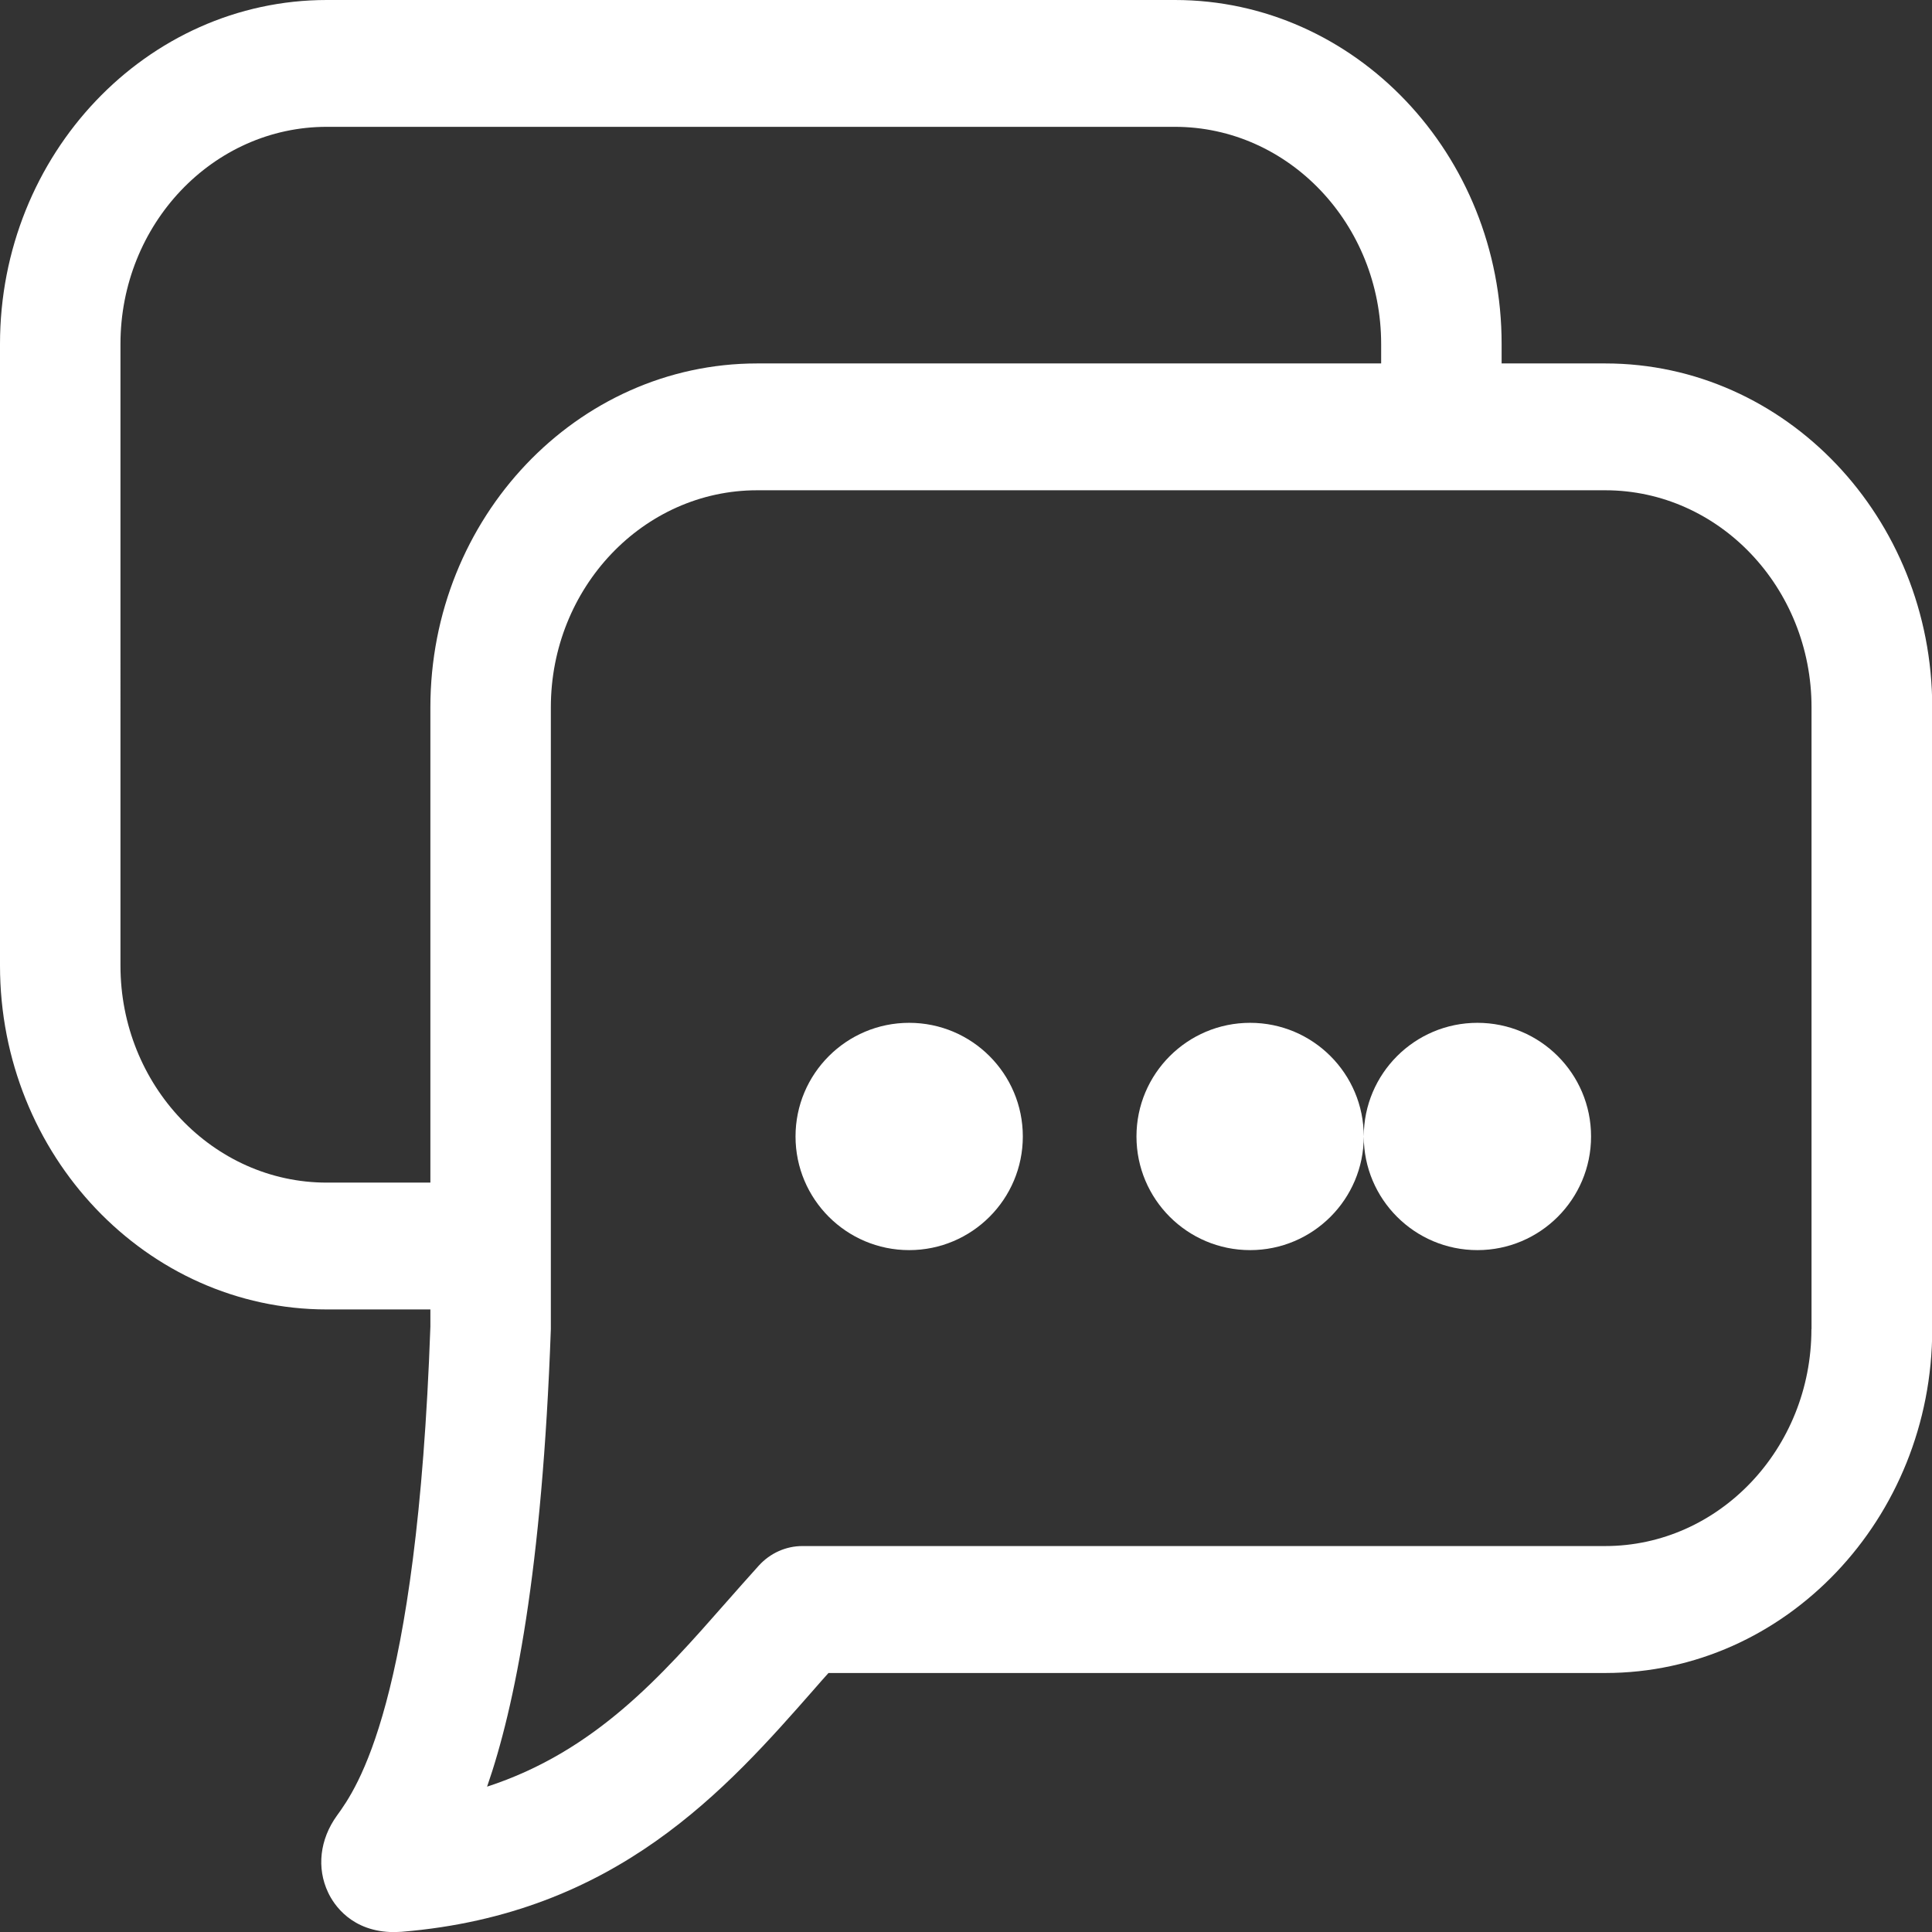
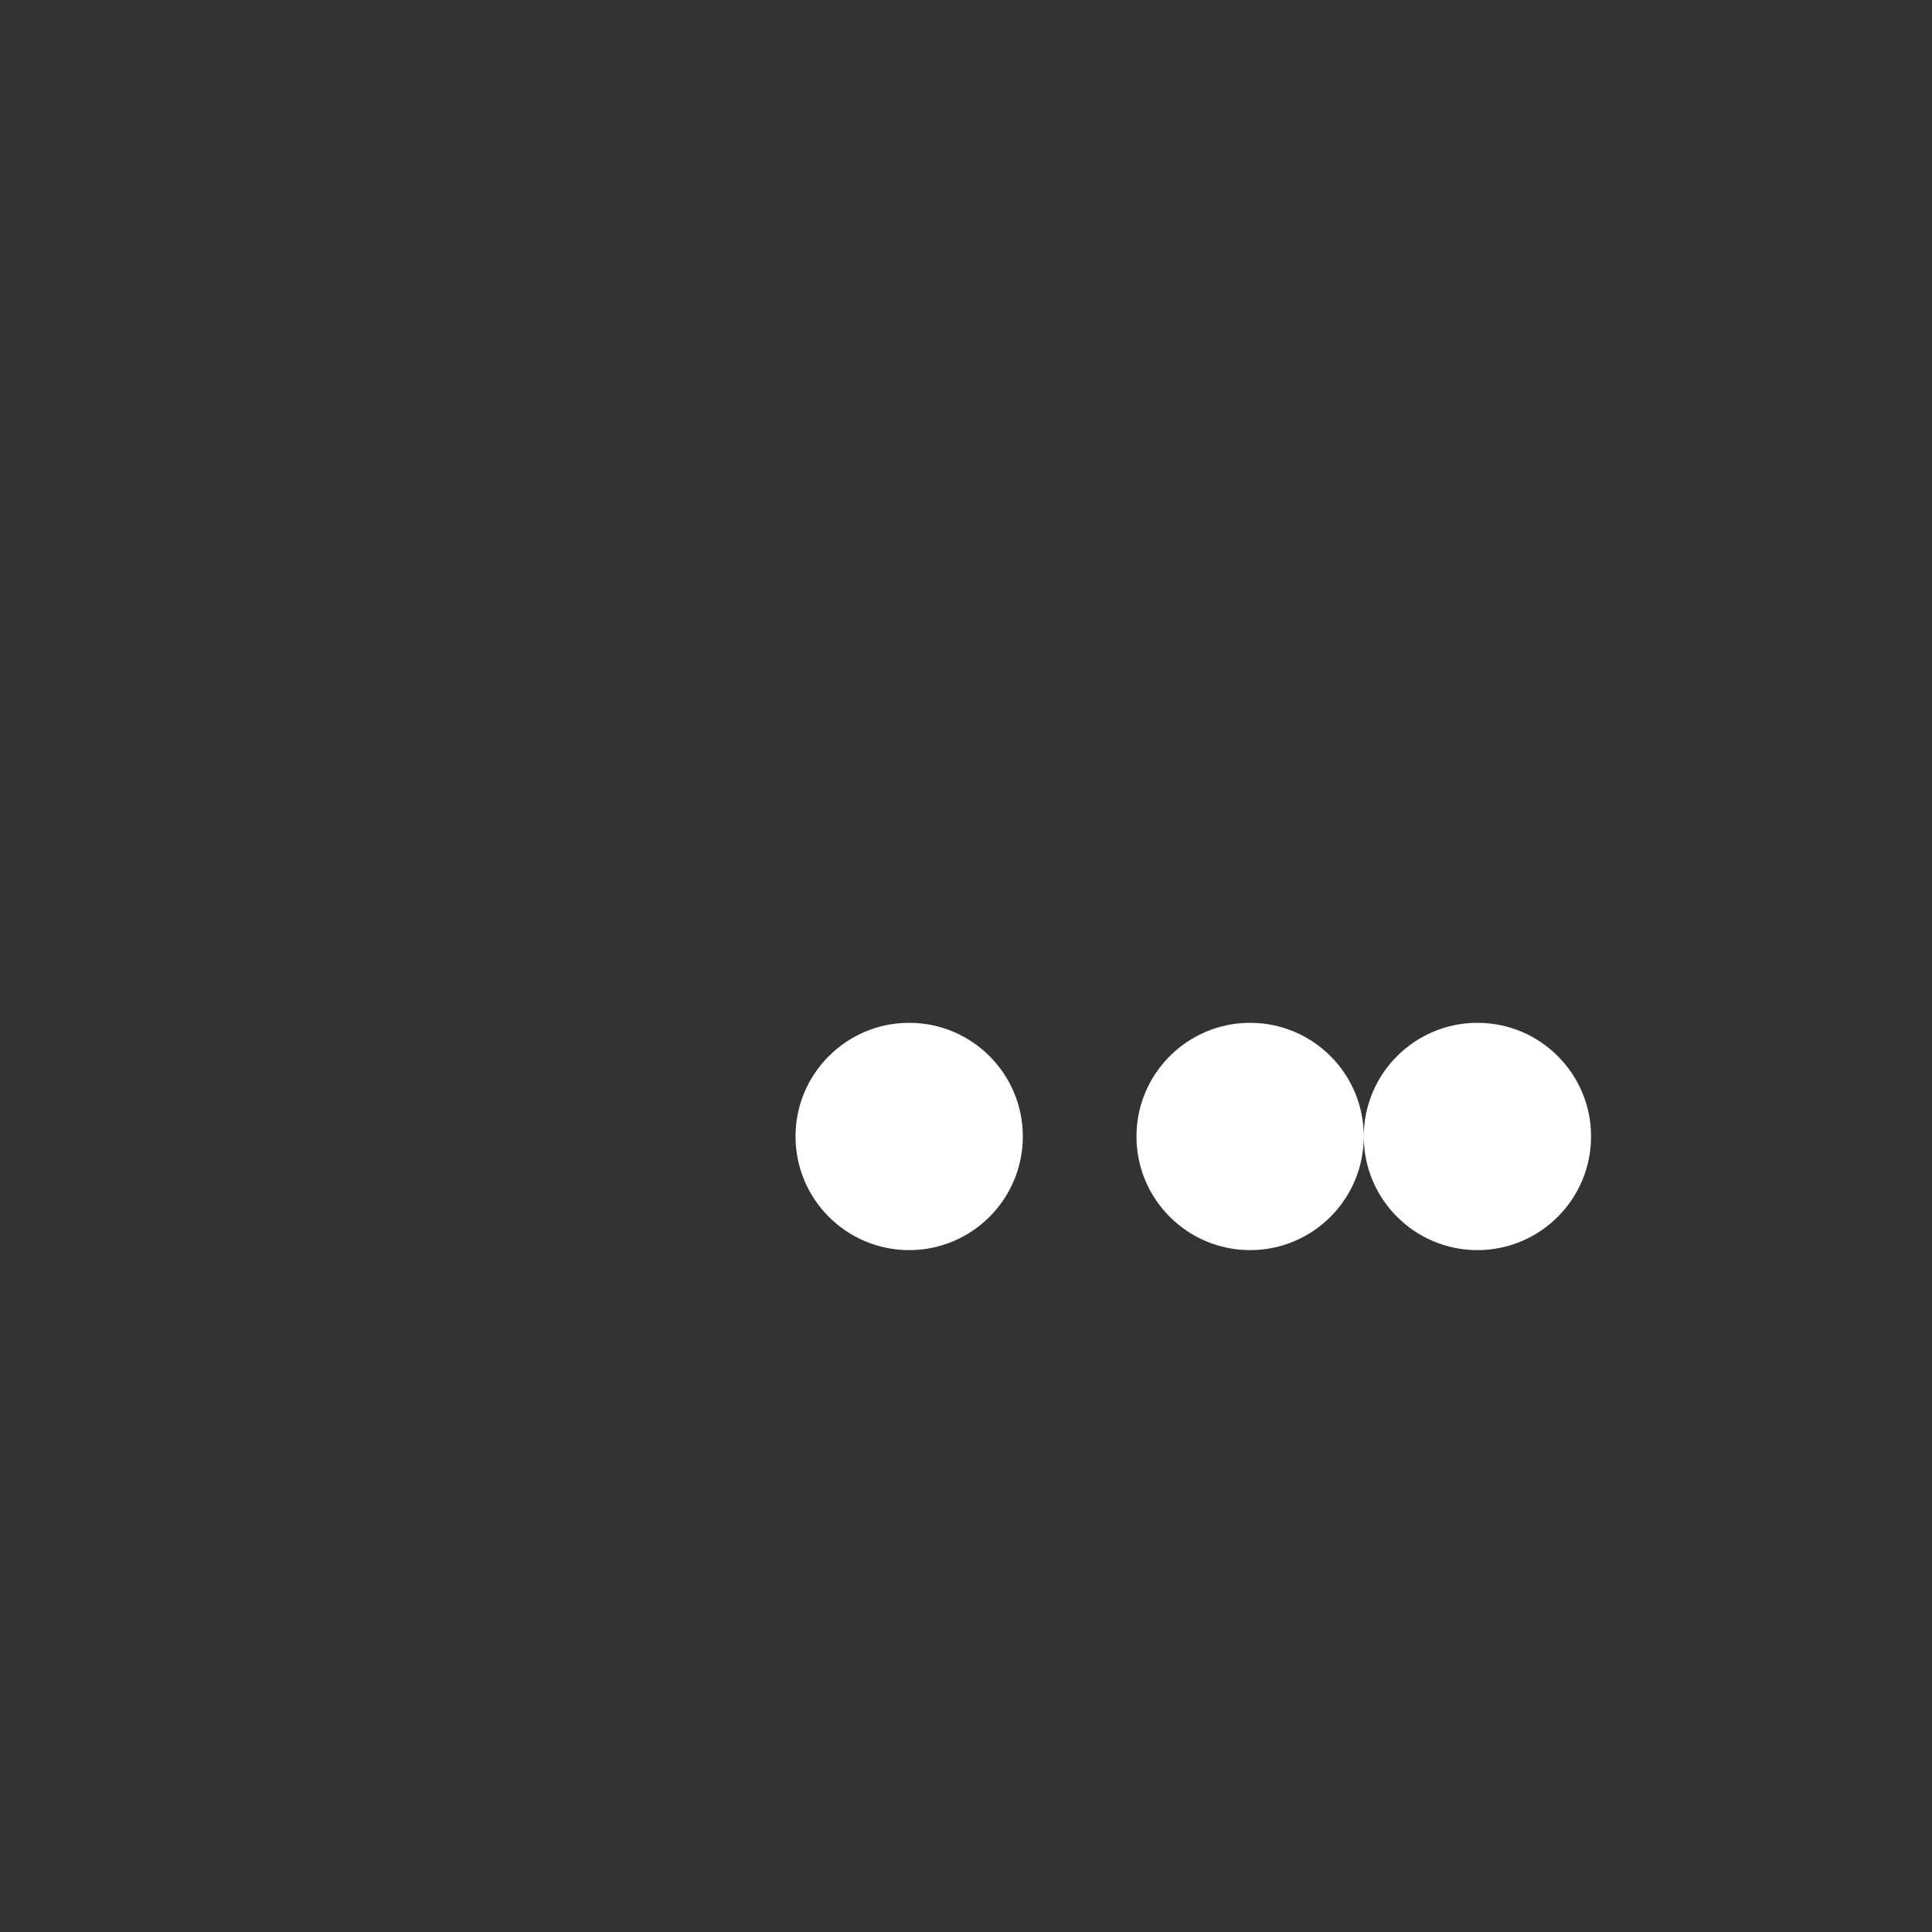
<svg xmlns="http://www.w3.org/2000/svg" width="17" height="17" viewBox="0 0 17 17">
  <rect x="0" y="0" width="17" height="17" fill="#333333" stroke="none" />
  <g fill="#FFF" fill-rule="evenodd">
-     <path d="M15.939 11.695c0 1.053-.814 1.909-1.815 1.909H7.06c-.144 0-.283.062-.383.172-.095.105-.191.214-.289.325-.568.646-1.15 1.31-2.102 1.62.244-.703.485-1.898.561-4.026V6.224c0-1.053.814-1.91 1.815-1.91h7.463c1.001 0 1.815.857 1.815 1.91v5.47zM3.786 10.406h-.911c-1.001 0-1.815-.857-1.815-1.909V3.027c0-1.054.814-1.911 1.815-1.911h7.463c1.001 0 1.815.857 1.815 1.911v.171H6.662c-1.586 0-2.875 1.358-2.875 3.026v4.182zm10.338-7.208h-.911v-.171C13.214 1.358 11.924 0 10.338 0H2.876C1.29 0 0 1.358 0 3.027v5.47c0 1.668 1.29 3.025 2.876 3.025h.911v.152c-.118 3.329-.648 4.061-.823 4.303-.15.208-.179.46-.077.675.049.105.206.349.583.349.014 0 .052-.002.066-.003 1.89-.156 2.856-1.255 3.632-2.139.041-.047.081-.093.122-.138h6.836c1.585 0 2.876-1.357 2.876-3.025V6.224c0-1.669-1.29-3.026-2.876-3.026z" />
    <path d="M8 9c-.552 0-1 .448-1 1C7 10.552 7.448 11 8 11s1-.448 1-1C9 9.448 8.552 9 8 9M11 9c-.552 0-1 .448-1 1C10 10.552 10.448 11 11 11c.552 0 1-.448 1-1C12 9.448 11.553 9 11 9M13 9c-.552 0-1 .448-1 1C12 10.552 12.448 11 13 11c.552 0 1-.448 1-1C14 9.448 13.553 9 13 9" />
  </g>
</svg>